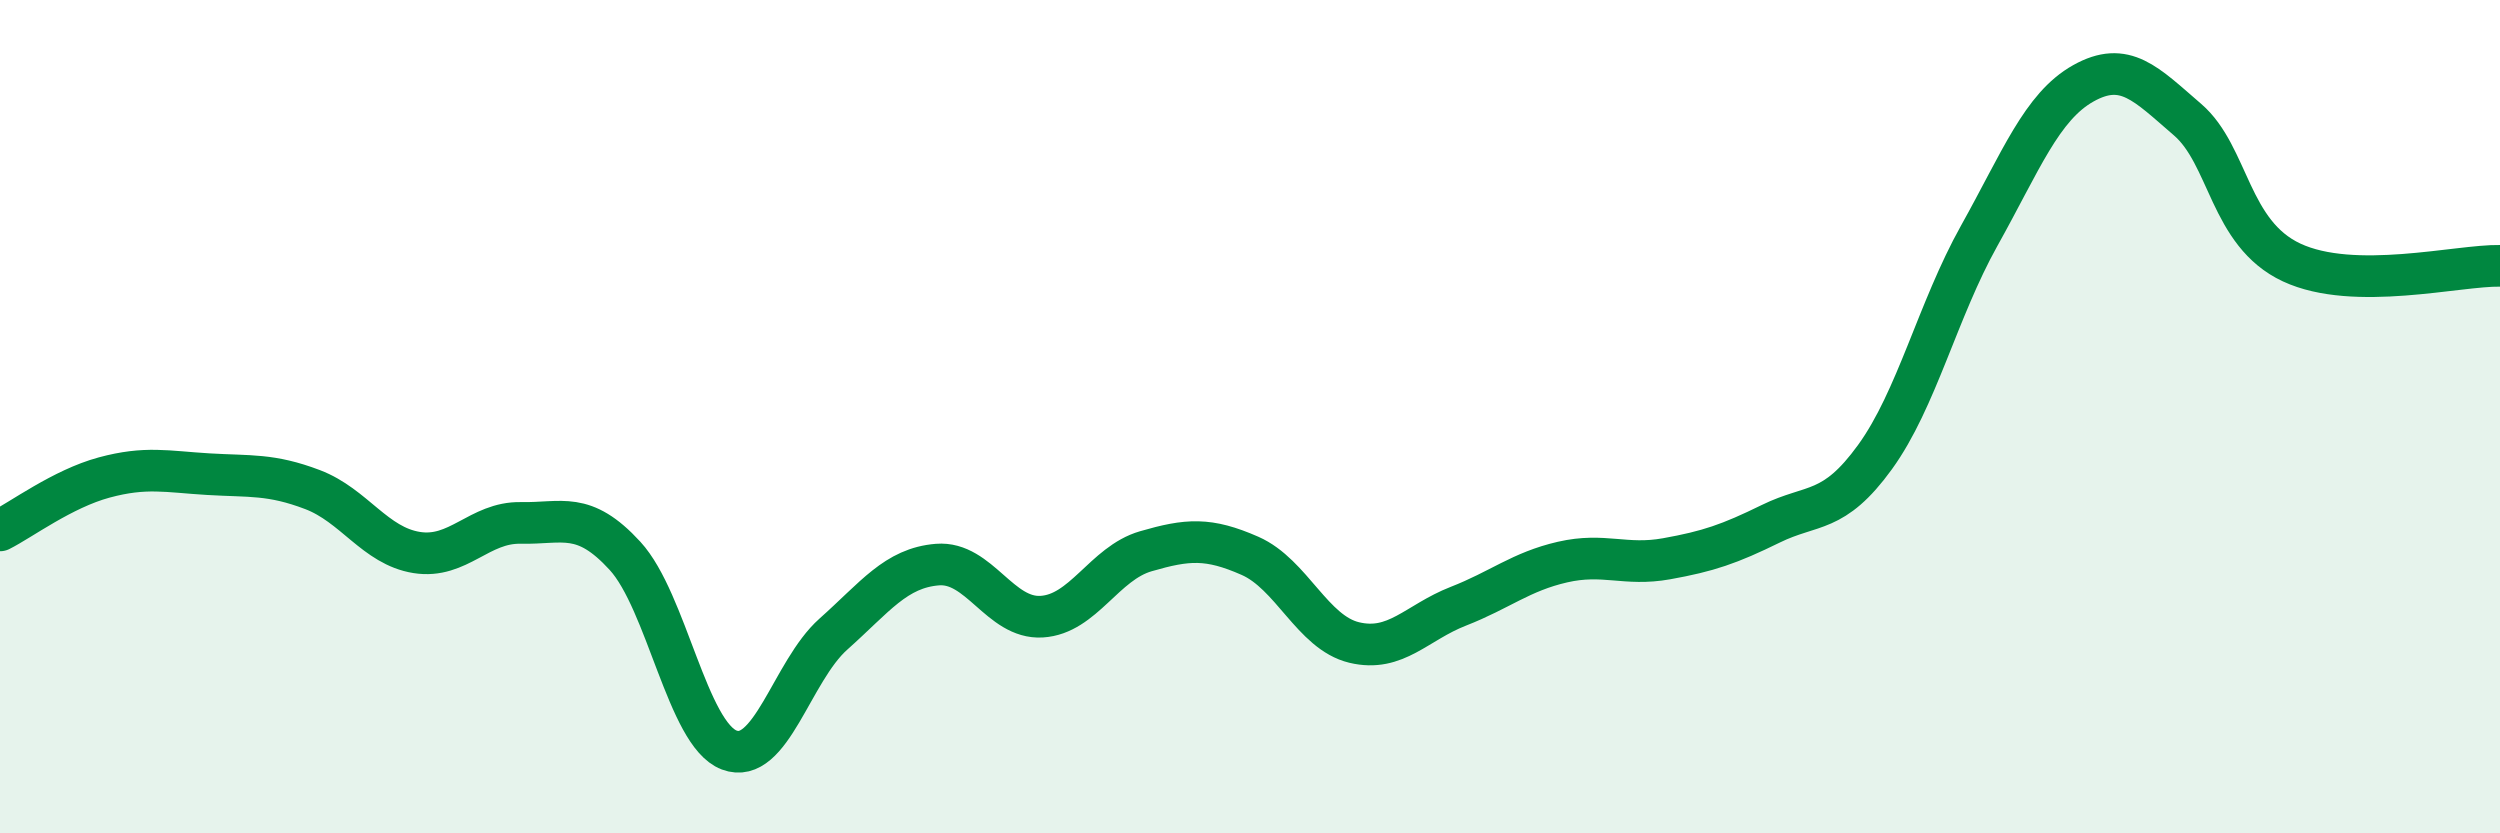
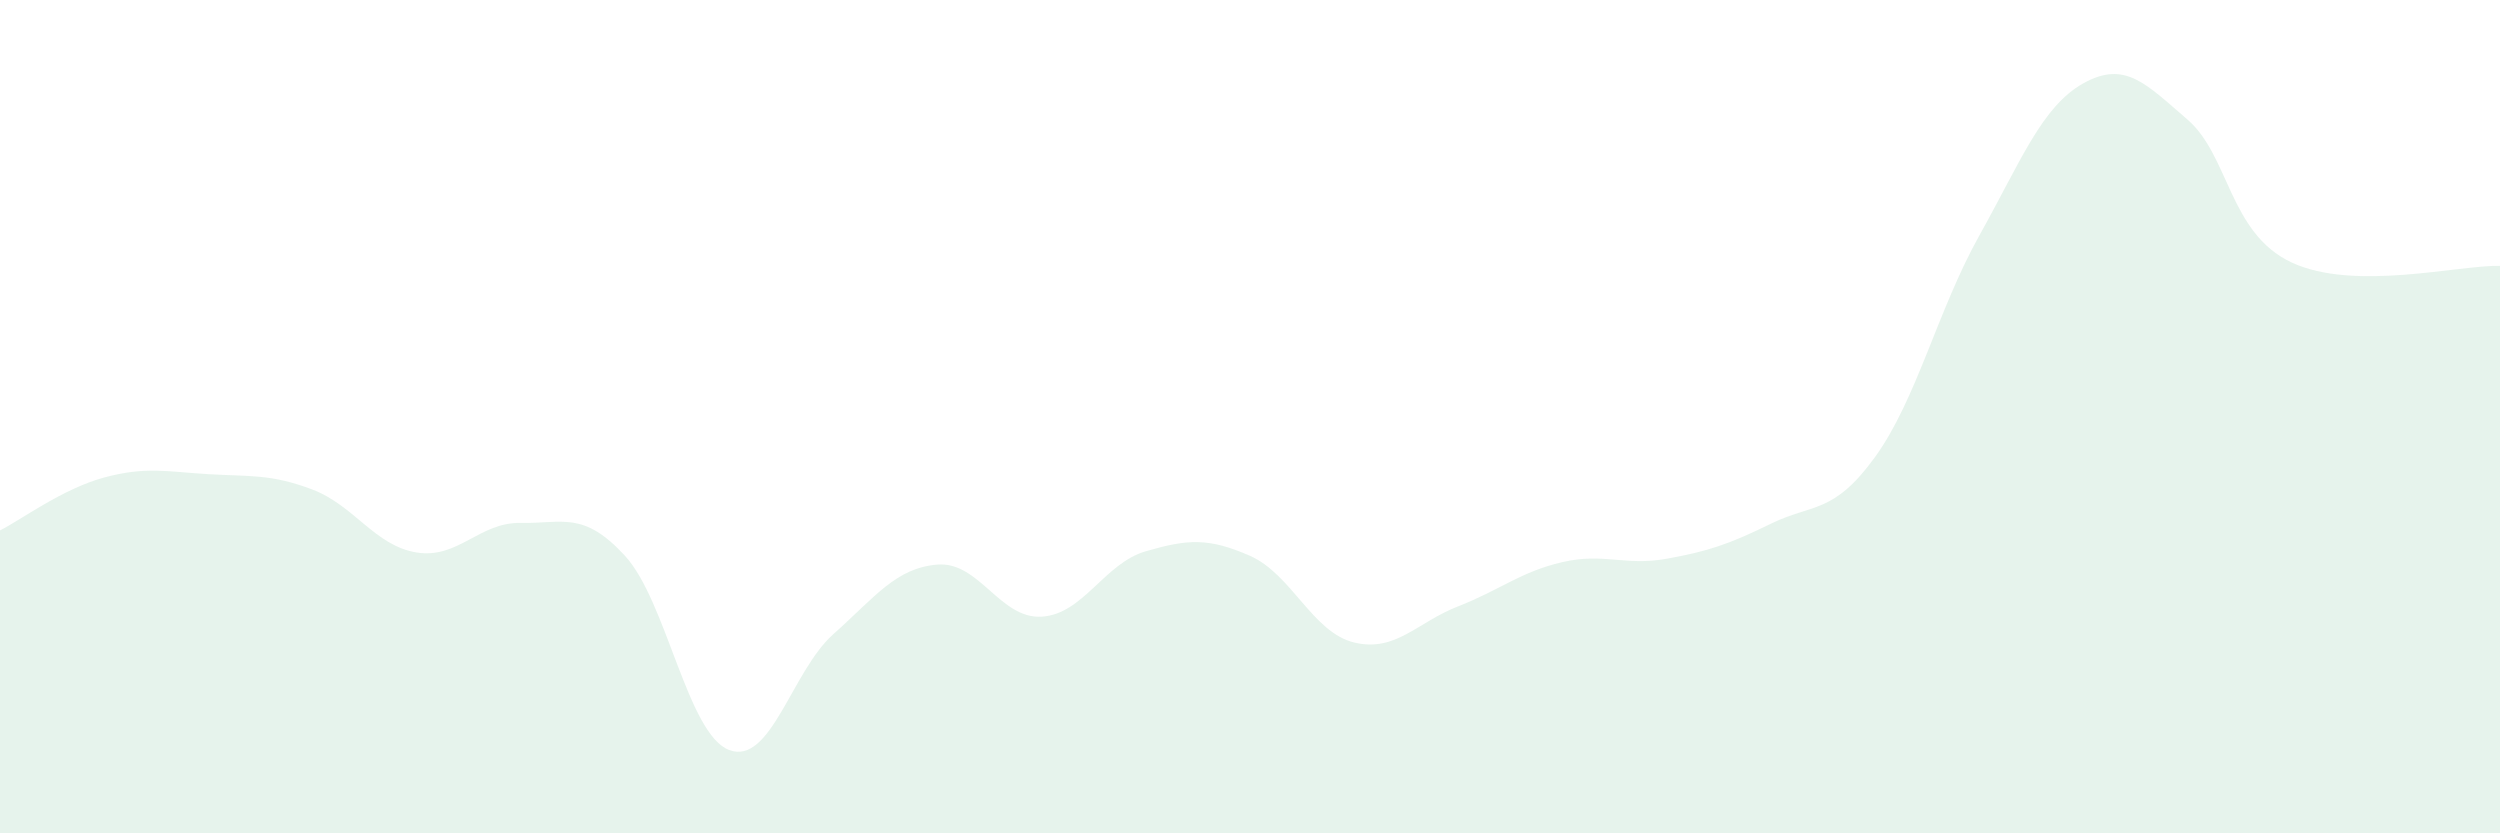
<svg xmlns="http://www.w3.org/2000/svg" width="60" height="20" viewBox="0 0 60 20">
  <path d="M 0,12.73 C 0.5,12.48 1.5,11.73 2.5,11.46 C 3.5,11.19 4,11.32 5,11.38 C 6,11.44 6.5,11.37 7.5,11.75 C 8.5,12.13 9,13.1 10,13.26 C 11,13.42 11.5,12.53 12.5,12.55 C 13.5,12.57 14,12.25 15,13.34 C 16,14.43 16.5,17.62 17.5,18 C 18.5,18.38 19,16.11 20,15.22 C 21,14.33 21.5,13.63 22.5,13.55 C 23.5,13.47 24,14.86 25,14.8 C 26,14.74 26.5,13.52 27.5,13.23 C 28.5,12.94 29,12.9 30,13.34 C 31,13.78 31.5,15.18 32.5,15.42 C 33.5,15.66 34,14.94 35,14.55 C 36,14.16 36.5,13.72 37.5,13.49 C 38.5,13.26 39,13.59 40,13.41 C 41,13.23 41.5,13.06 42.5,12.57 C 43.5,12.08 44,12.35 45,10.97 C 46,9.59 46.5,7.45 47.5,5.66 C 48.5,3.87 49,2.56 50,2 C 51,1.44 51.5,2.01 52.5,2.87 C 53.5,3.73 53.5,5.6 55,6.3 C 56.5,7 59,6.36 60,6.38L60 20L0 20Z" fill="#008740" opacity="0.1" stroke-linecap="round" stroke-linejoin="round" />
-   <path d="M 0,12.73 C 0.5,12.48 1.5,11.73 2.5,11.46 C 3.5,11.19 4,11.32 5,11.38 C 6,11.44 6.5,11.37 7.5,11.75 C 8.5,12.13 9,13.1 10,13.26 C 11,13.42 11.5,12.53 12.5,12.55 C 13.5,12.57 14,12.25 15,13.34 C 16,14.43 16.5,17.62 17.5,18 C 18.5,18.38 19,16.11 20,15.22 C 21,14.33 21.5,13.63 22.5,13.55 C 23.5,13.47 24,14.86 25,14.8 C 26,14.74 26.5,13.52 27.5,13.23 C 28.5,12.94 29,12.9 30,13.34 C 31,13.78 31.5,15.18 32.5,15.42 C 33.5,15.66 34,14.94 35,14.55 C 36,14.16 36.5,13.72 37.5,13.49 C 38.5,13.26 39,13.59 40,13.41 C 41,13.23 41.5,13.06 42.5,12.57 C 43.5,12.08 44,12.35 45,10.97 C 46,9.59 46.5,7.45 47.5,5.66 C 48.5,3.87 49,2.56 50,2 C 51,1.44 51.5,2.01 52.5,2.87 C 53.5,3.73 53.5,5.6 55,6.3 C 56.5,7 59,6.36 60,6.38" stroke="#008740" stroke-width="1" fill="none" stroke-linecap="round" stroke-linejoin="round" />
</svg>